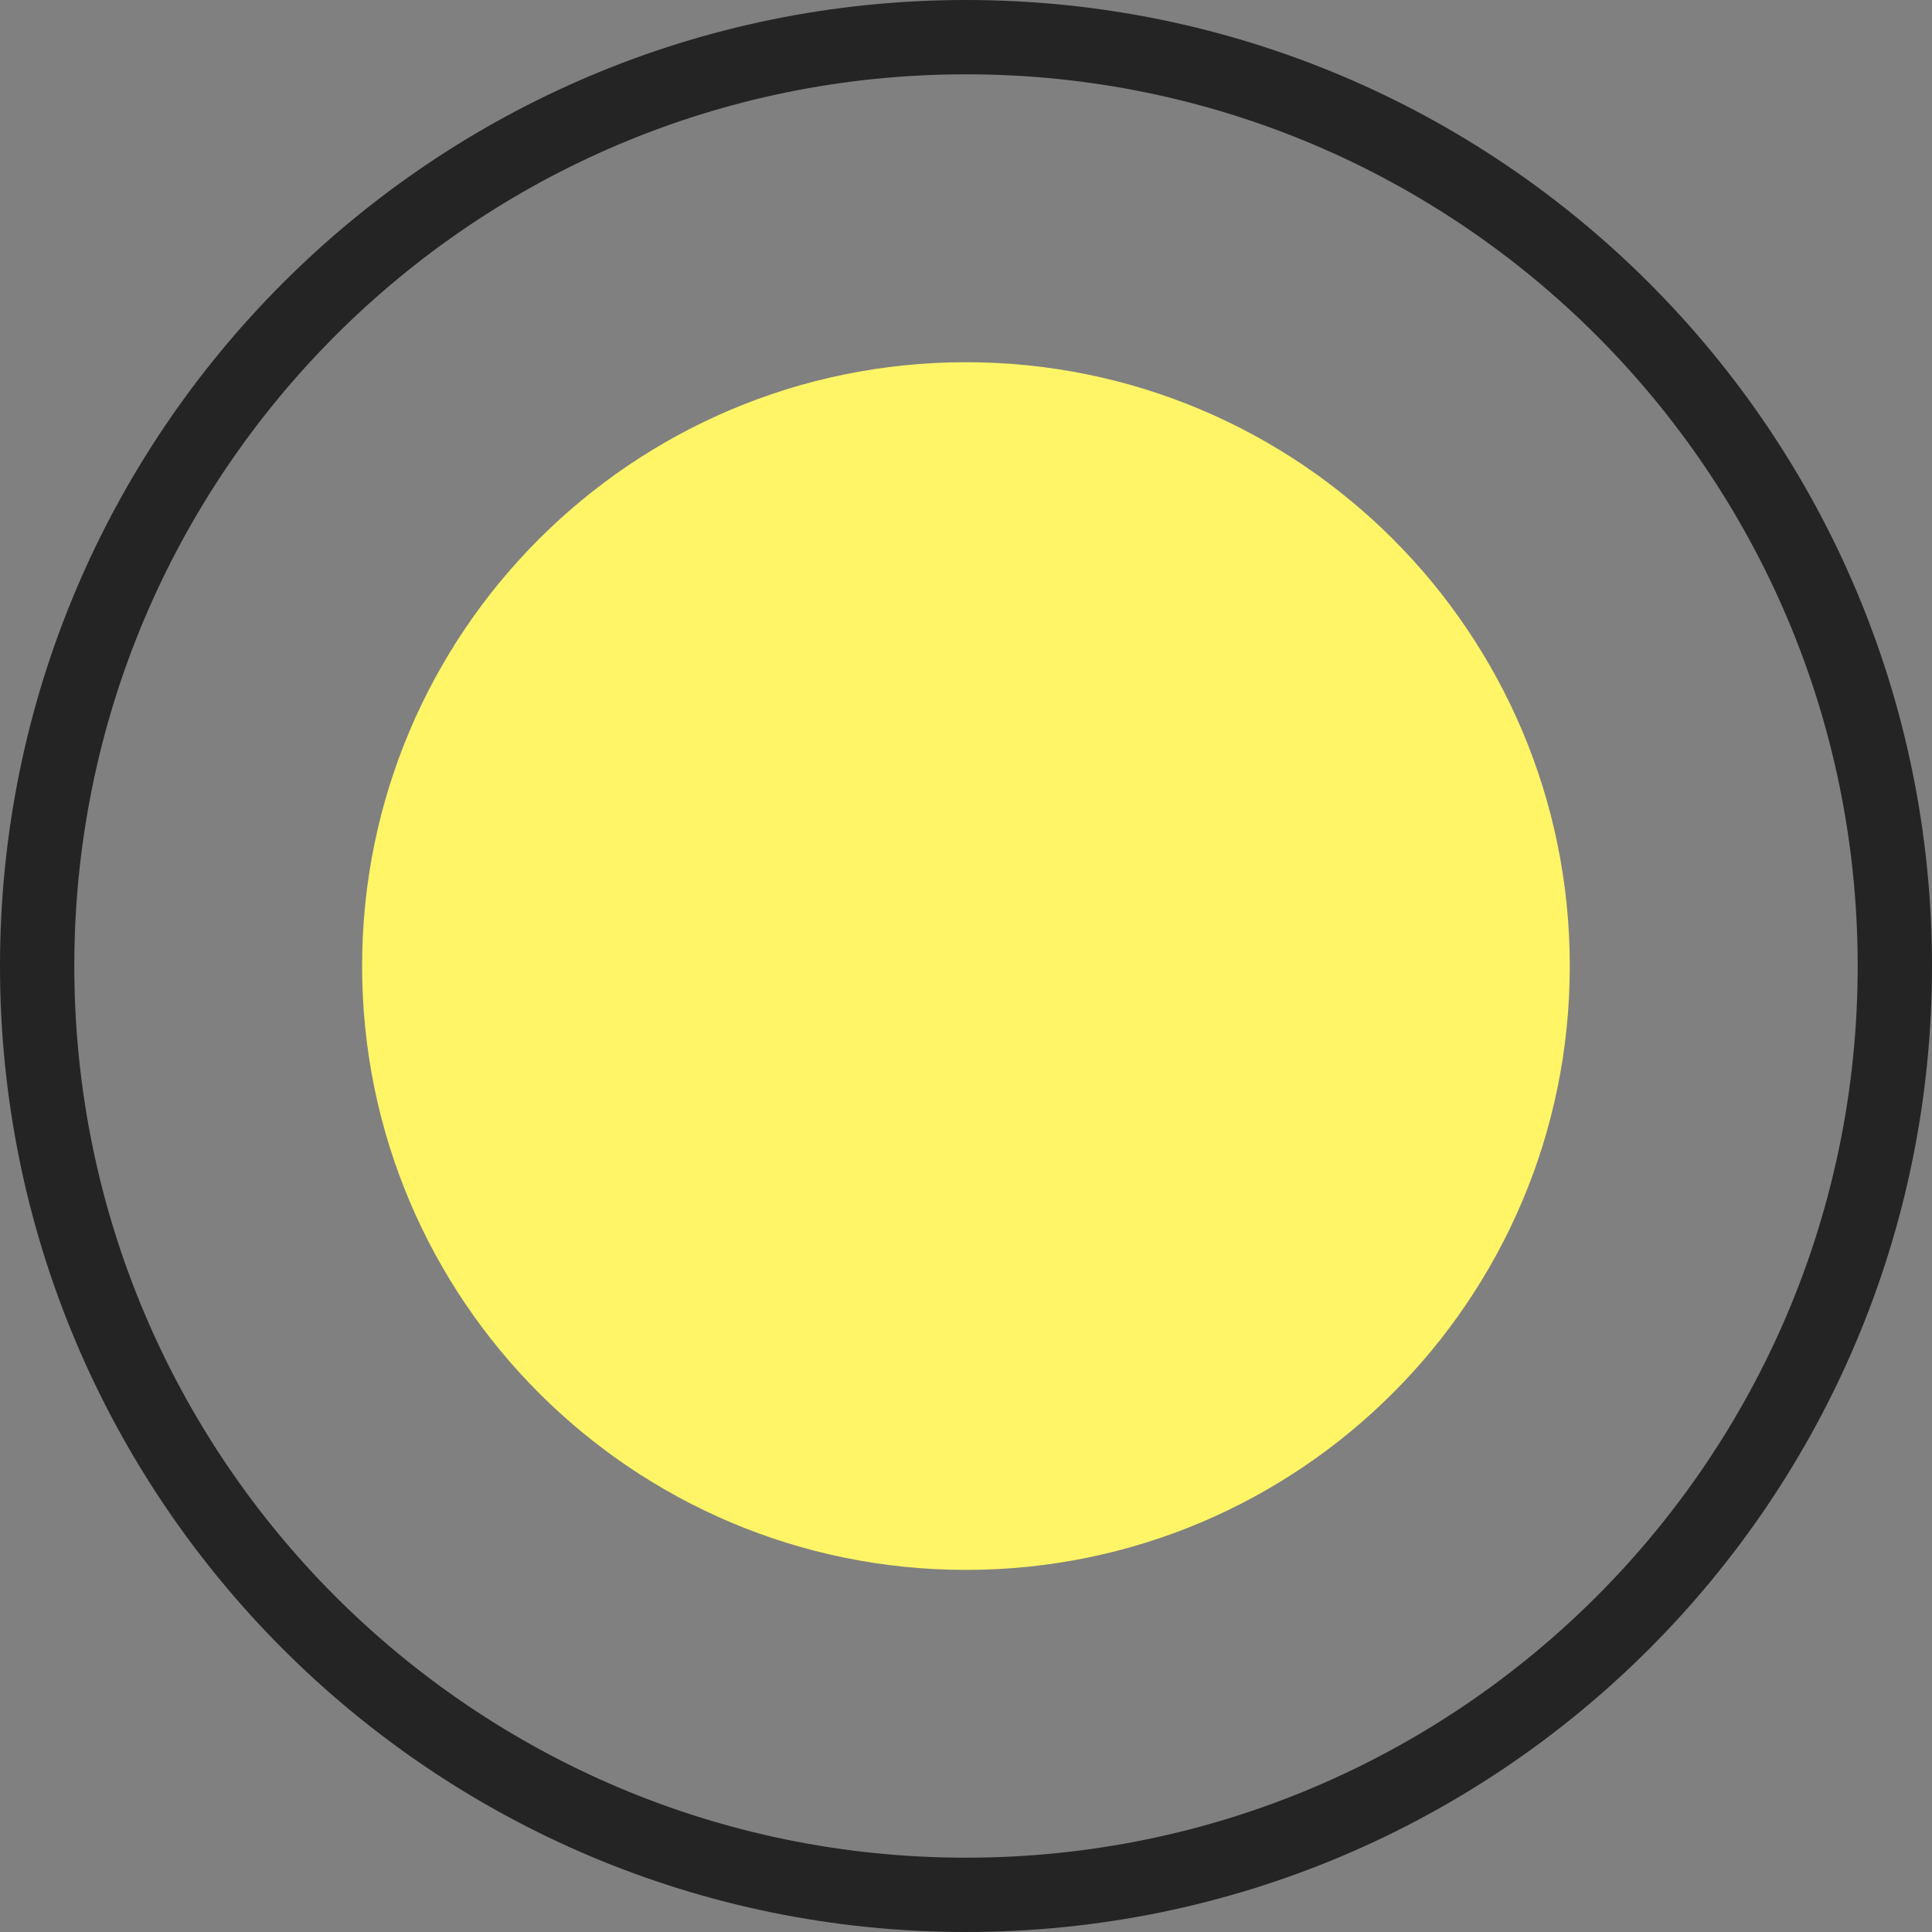
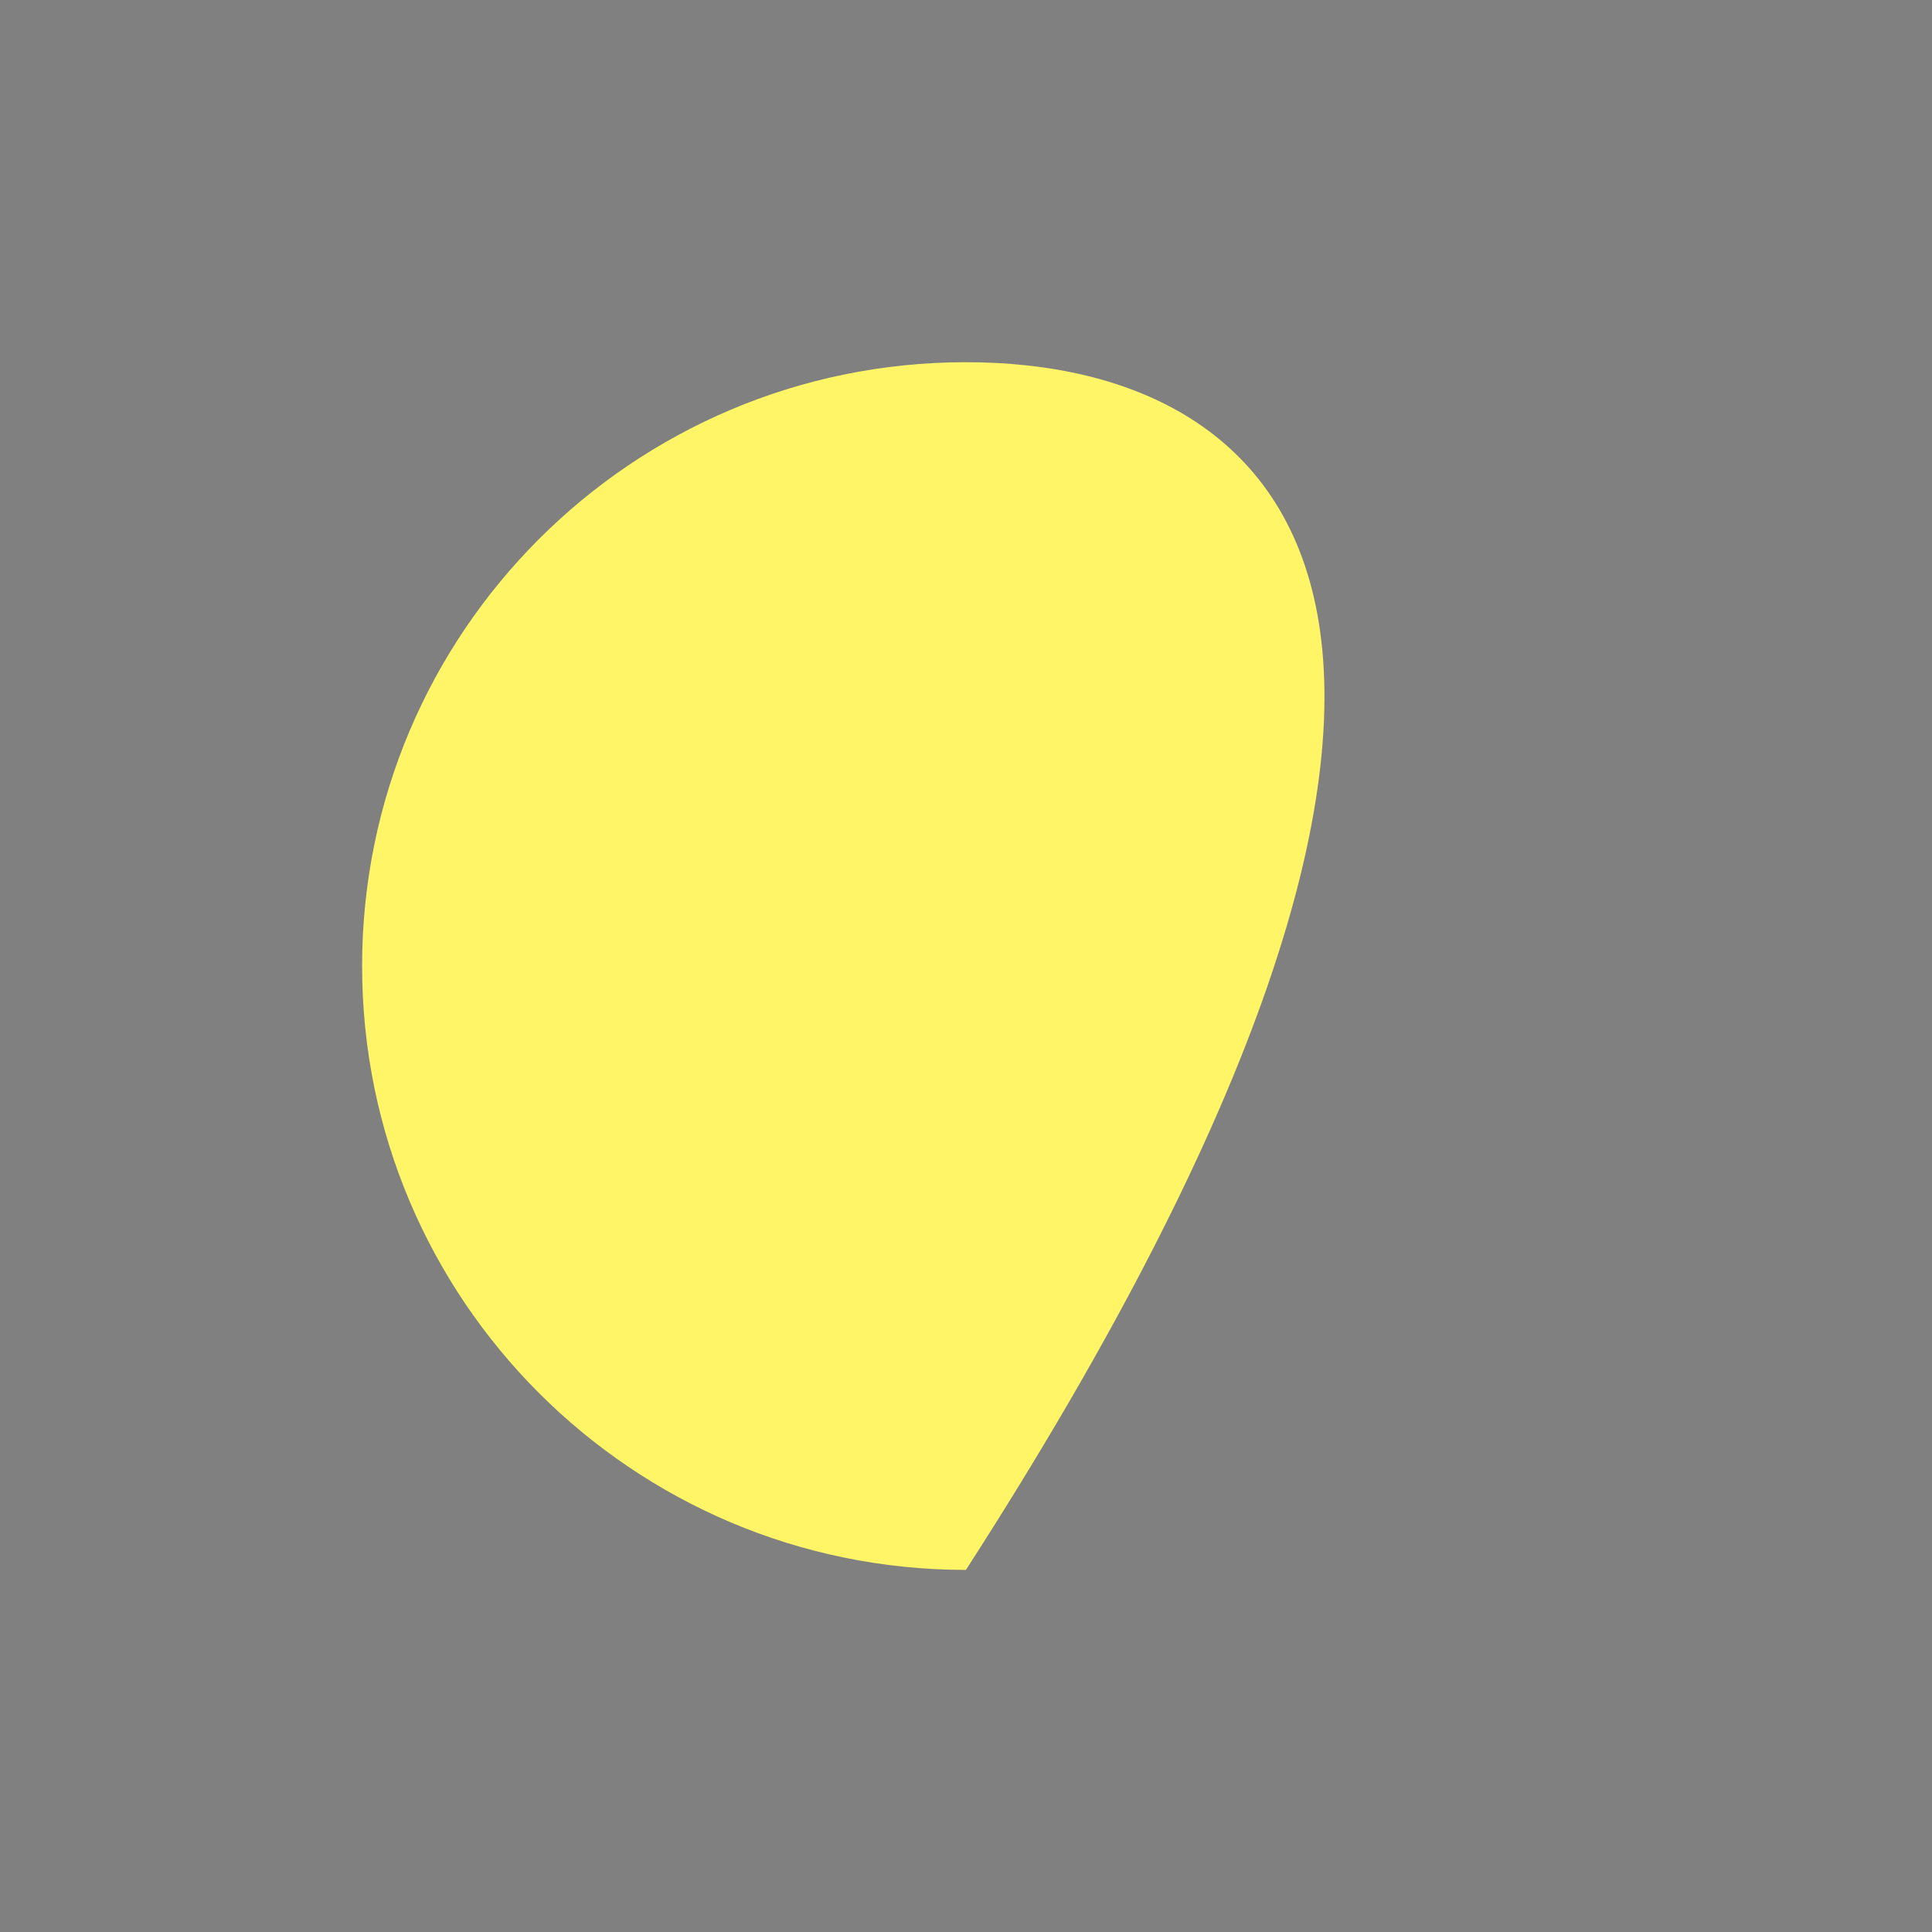
<svg xmlns="http://www.w3.org/2000/svg" width="52" height="52" viewBox="0 0 52 52" fill="none">
  <rect x="0" y="0" width="52" height="52" fill="#808080" stroke="none" />
-   <path d="M25.998 42.254C34.974 42.254 42.251 34.977 42.251 26.001C42.251 17.025 34.974 9.749 25.998 9.749C17.023 9.749 9.746 17.025 9.746 26.001C9.746 34.977 17.023 42.254 25.998 42.254Z" fill="#FFF566" />
-   <path d="M26 51C39.807 51 51 39.807 51 26C51 12.193 39.807 1 26 1C12.193 1 1 12.193 1 26C1 39.807 12.193 51 26 51Z" stroke="#242424" stroke-width="2" stroke-miterlimit="10" />
+   <path d="M25.998 42.254C42.251 17.025 34.974 9.749 25.998 9.749C17.023 9.749 9.746 17.025 9.746 26.001C9.746 34.977 17.023 42.254 25.998 42.254Z" fill="#FFF566" />
</svg>